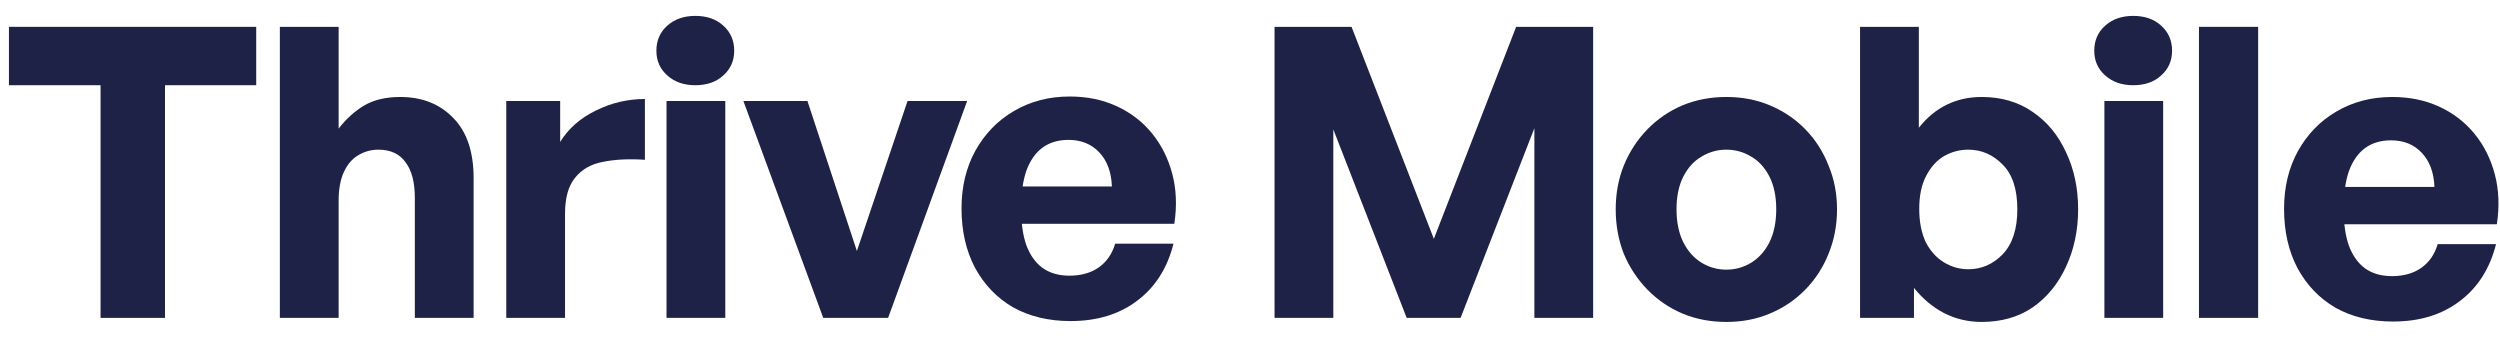
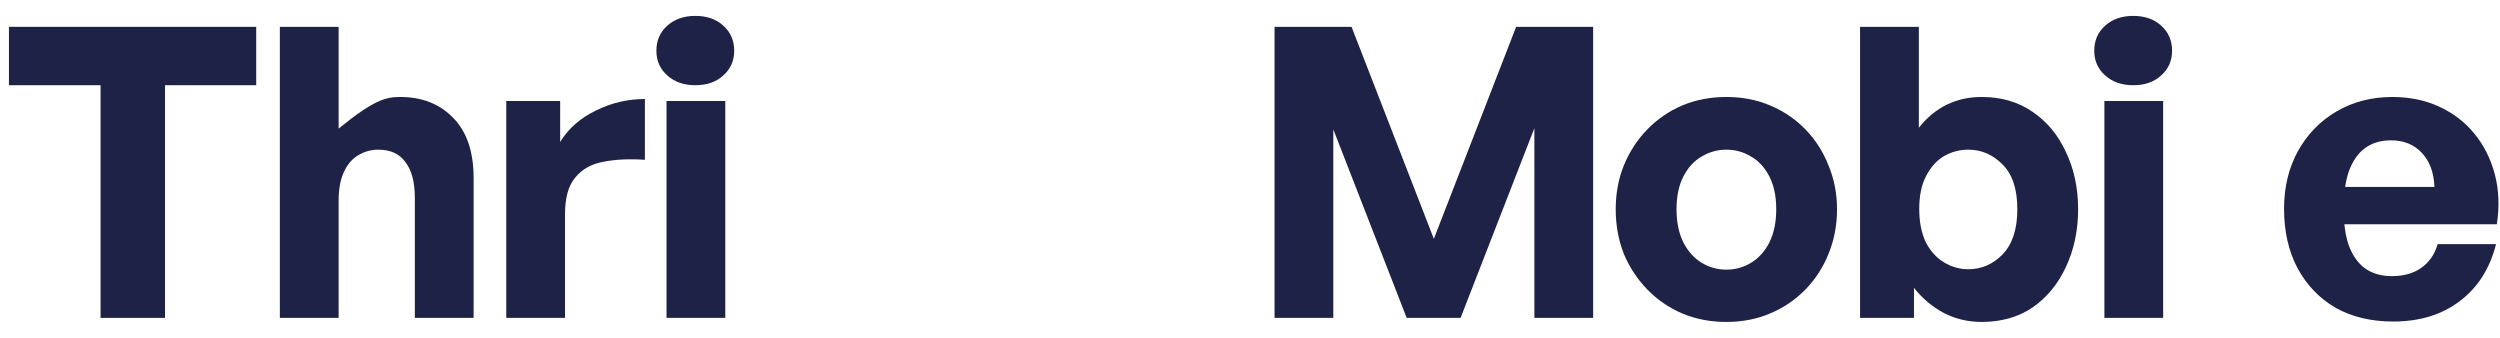
<svg xmlns="http://www.w3.org/2000/svg" width="148" height="20" viewBox="0 0 148 20" fill="none">
  <path d="M141.671 19.035C140.375 19.035 139.239 18.763 138.263 18.219C137.303 17.659 136.552 16.875 136.008 15.867C135.48 14.859 135.216 13.691 135.216 12.364C135.216 11.084 135.488 9.948 136.032 8.956C136.592 7.948 137.351 7.164 138.311 6.604C139.287 6.029 140.391 5.741 141.623 5.741C142.647 5.741 143.575 5.933 144.406 6.316C145.238 6.7 145.934 7.236 146.494 7.924C147.054 8.612 147.454 9.412 147.694 10.324C147.934 11.236 147.974 12.22 147.814 13.275H137.279V11.068H144.119C144.087 10.22 143.839 9.548 143.375 9.052C142.911 8.556 142.303 8.308 141.551 8.308C140.943 8.308 140.431 8.46 140.015 8.764C139.599 9.068 139.279 9.524 139.055 10.132C138.847 10.74 138.743 11.484 138.743 12.364C138.743 13.228 138.847 13.956 139.055 14.547C139.279 15.139 139.599 15.587 140.015 15.891C140.447 16.195 140.975 16.347 141.599 16.347C142.287 16.347 142.863 16.187 143.327 15.867C143.807 15.531 144.135 15.059 144.31 14.451H147.766C147.398 15.907 146.678 17.035 145.606 17.835C144.55 18.635 143.239 19.035 141.671 19.035Z" fill="#1F2247" />
-   <path d="M133.682 18.819H130.179V1.589H133.682V18.819Z" fill="#1F2247" />
  <path d="M128.059 18.819H124.58V5.981H128.059V18.819ZM128.587 3.005C128.587 3.597 128.371 4.085 127.939 4.469C127.523 4.853 126.971 5.045 126.284 5.045C125.612 5.045 125.06 4.853 124.628 4.469C124.196 4.085 123.98 3.597 123.98 3.005C123.98 2.397 124.196 1.901 124.628 1.517C125.06 1.133 125.612 0.941 126.284 0.941C126.971 0.941 127.523 1.133 127.939 1.517C128.371 1.901 128.587 2.397 128.587 3.005Z" fill="#1F2247" />
  <path d="M123.025 12.388C123.025 13.636 122.785 14.771 122.305 15.795C121.841 16.803 121.186 17.603 120.338 18.195C119.49 18.771 118.482 19.059 117.314 19.059C116.514 19.059 115.77 18.883 115.082 18.531C114.41 18.179 113.818 17.683 113.307 17.043V18.819H110.115V1.589H113.595V7.564C114.074 6.956 114.626 6.5 115.25 6.197C115.874 5.893 116.562 5.741 117.314 5.741C118.482 5.741 119.49 6.037 120.338 6.628C121.186 7.204 121.841 7.996 122.305 9.004C122.785 10.012 123.025 11.14 123.025 12.388ZM119.426 12.388C119.426 11.204 119.138 10.324 118.562 9.748C117.986 9.156 117.306 8.86 116.522 8.86C116.01 8.86 115.53 8.988 115.082 9.244C114.65 9.5 114.298 9.892 114.026 10.42C113.755 10.932 113.619 11.58 113.619 12.364C113.619 13.132 113.747 13.787 114.002 14.331C114.274 14.859 114.634 15.259 115.082 15.531C115.53 15.803 116.01 15.939 116.522 15.939C117.306 15.939 117.986 15.643 118.562 15.051C119.138 14.443 119.426 13.556 119.426 12.388Z" fill="#1F2247" />
  <path d="M102.201 19.059C101.257 19.059 100.386 18.891 99.586 18.555C98.802 18.219 98.114 17.747 97.522 17.139C96.93 16.531 96.466 15.827 96.13 15.027C95.81 14.211 95.65 13.332 95.65 12.388C95.65 11.46 95.81 10.596 96.13 9.796C96.466 8.98 96.93 8.268 97.522 7.66C98.114 7.052 98.802 6.58 99.586 6.244C100.386 5.909 101.257 5.741 102.201 5.741C103.145 5.741 104.009 5.909 104.793 6.244C105.593 6.58 106.289 7.052 106.881 7.66C107.473 8.268 107.929 8.98 108.248 9.796C108.584 10.596 108.752 11.46 108.752 12.388C108.752 13.332 108.584 14.211 108.248 15.027C107.929 15.827 107.473 16.531 106.881 17.139C106.289 17.747 105.593 18.219 104.793 18.555C104.009 18.891 103.145 19.059 102.201 19.059ZM102.201 15.963C102.729 15.963 103.217 15.827 103.665 15.555C104.113 15.283 104.473 14.883 104.745 14.355C105.017 13.812 105.153 13.156 105.153 12.388C105.153 11.62 105.017 10.972 104.745 10.444C104.473 9.916 104.113 9.524 103.665 9.268C103.217 8.996 102.729 8.86 102.201 8.86C101.673 8.86 101.185 8.996 100.737 9.268C100.29 9.524 99.93 9.916 99.658 10.444C99.386 10.972 99.25 11.62 99.25 12.388C99.25 13.156 99.386 13.812 99.658 14.355C99.93 14.883 100.29 15.283 100.737 15.555C101.185 15.827 101.673 15.963 102.201 15.963Z" fill="#1F2247" />
  <path d="M83.276 18.819L78.932 7.66V18.819H75.453V1.589H80.012L84.884 14.139L89.755 1.589H94.314V18.819H90.835V7.588L86.467 18.819H83.276Z" fill="#1F2247" />
-   <path d="M63.377 19.007C62.081 19.007 60.946 18.735 59.97 18.192C59.01 17.632 58.258 16.848 57.714 15.84C57.186 14.832 56.922 13.664 56.922 12.336C56.922 11.056 57.194 9.921 57.738 8.929C58.298 7.921 59.058 7.137 60.018 6.577C60.993 6.001 62.097 5.713 63.329 5.713C64.353 5.713 65.281 5.905 66.113 6.289C66.945 6.673 67.641 7.209 68.201 7.897C68.76 8.585 69.16 9.385 69.4 10.297C69.64 11.209 69.68 12.192 69.52 13.248H58.986V11.04H65.825C65.793 10.193 65.545 9.521 65.081 9.025C64.617 8.529 64.009 8.281 63.257 8.281C62.649 8.281 62.137 8.433 61.721 8.737C61.305 9.041 60.986 9.497 60.761 10.105C60.553 10.713 60.45 11.456 60.45 12.336C60.45 13.2 60.553 13.928 60.761 14.52C60.986 15.112 61.305 15.56 61.721 15.864C62.153 16.168 62.681 16.32 63.305 16.32C63.993 16.32 64.569 16.16 65.033 15.84C65.513 15.504 65.841 15.032 66.017 14.424H69.472C69.104 15.88 68.385 17.008 67.313 17.808C66.257 18.608 64.945 19.007 63.377 19.007Z" fill="#1F2247" />
-   <path d="M57.255 5.98L52.576 18.819H48.736L44.009 5.98H47.8L50.728 14.859L53.727 5.98H57.255Z" fill="#1F2247" />
  <path d="M42.937 18.819H39.458V5.981H42.937V18.819ZM43.465 3.005C43.465 3.597 43.249 4.085 42.817 4.469C42.401 4.853 41.849 5.045 41.161 5.045C40.489 5.045 39.938 4.853 39.506 4.469C39.074 4.085 38.858 3.597 38.858 3.005C38.858 2.397 39.074 1.901 39.506 1.517C39.938 1.133 40.489 0.941 41.161 0.941C41.849 0.941 42.401 1.133 42.817 1.517C43.249 1.901 43.465 2.397 43.465 3.005Z" fill="#1F2247" />
  <path d="M33.45 12.652V18.819H29.971V5.981H33.162V8.404C33.642 7.62 34.338 7.004 35.25 6.556C36.178 6.093 37.154 5.861 38.178 5.861V9.46C37.25 9.396 36.426 9.436 35.706 9.58C35.002 9.708 34.45 10.02 34.05 10.516C33.65 10.996 33.45 11.708 33.45 12.652Z" fill="#1F2247" />
-   <path d="M20.047 11.884V18.819H16.567V1.589H20.047V7.612C20.495 7.036 20.999 6.58 21.559 6.245C22.134 5.909 22.846 5.741 23.694 5.741C24.99 5.741 26.038 6.157 26.838 6.988C27.638 7.804 28.038 8.988 28.038 10.54V18.819H24.558V11.716C24.558 10.788 24.374 10.084 24.006 9.604C23.654 9.108 23.118 8.86 22.398 8.86C21.967 8.86 21.567 8.972 21.199 9.196C20.847 9.404 20.567 9.732 20.359 10.18C20.151 10.628 20.047 11.196 20.047 11.884Z" fill="#1F2247" />
+   <path d="M20.047 11.884V18.819H16.567V1.589H20.047V7.612C22.134 5.909 22.846 5.741 23.694 5.741C24.99 5.741 26.038 6.157 26.838 6.988C27.638 7.804 28.038 8.988 28.038 10.54V18.819H24.558V11.716C24.558 10.788 24.374 10.084 24.006 9.604C23.654 9.108 23.118 8.86 22.398 8.86C21.967 8.86 21.567 8.972 21.199 9.196C20.847 9.404 20.567 9.732 20.359 10.18C20.151 10.628 20.047 11.196 20.047 11.884Z" fill="#1F2247" />
  <path d="M9.768 18.819H5.953V5.045H0.529V1.589H15.168V5.045H9.768V18.819Z" fill="#1F2247" />
</svg>